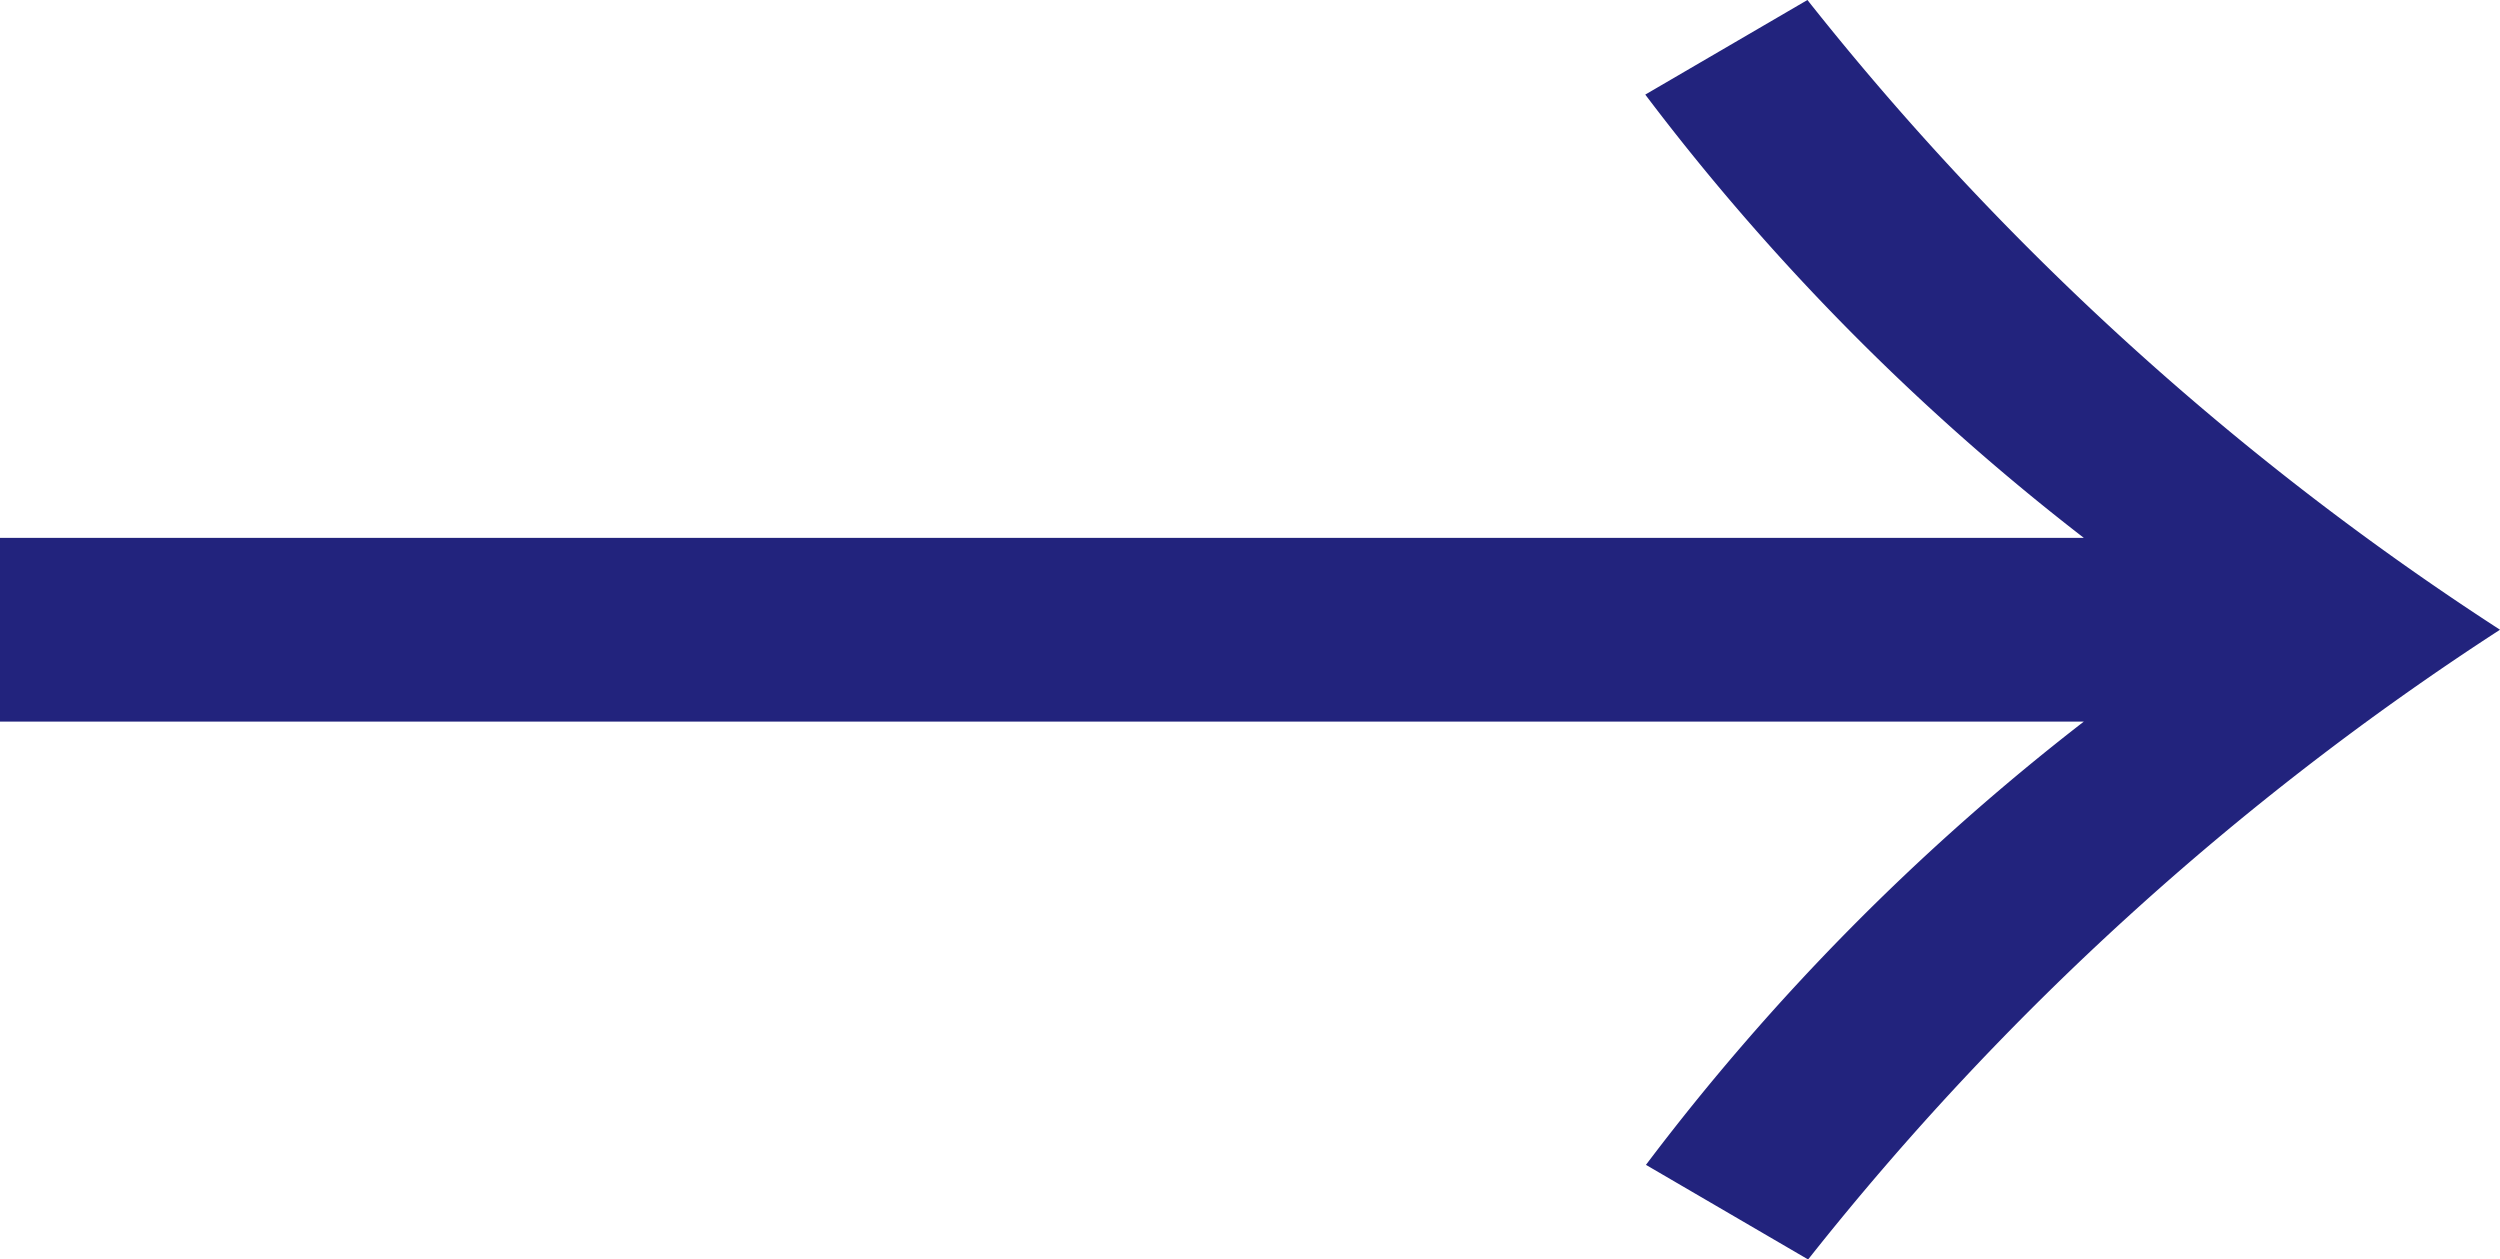
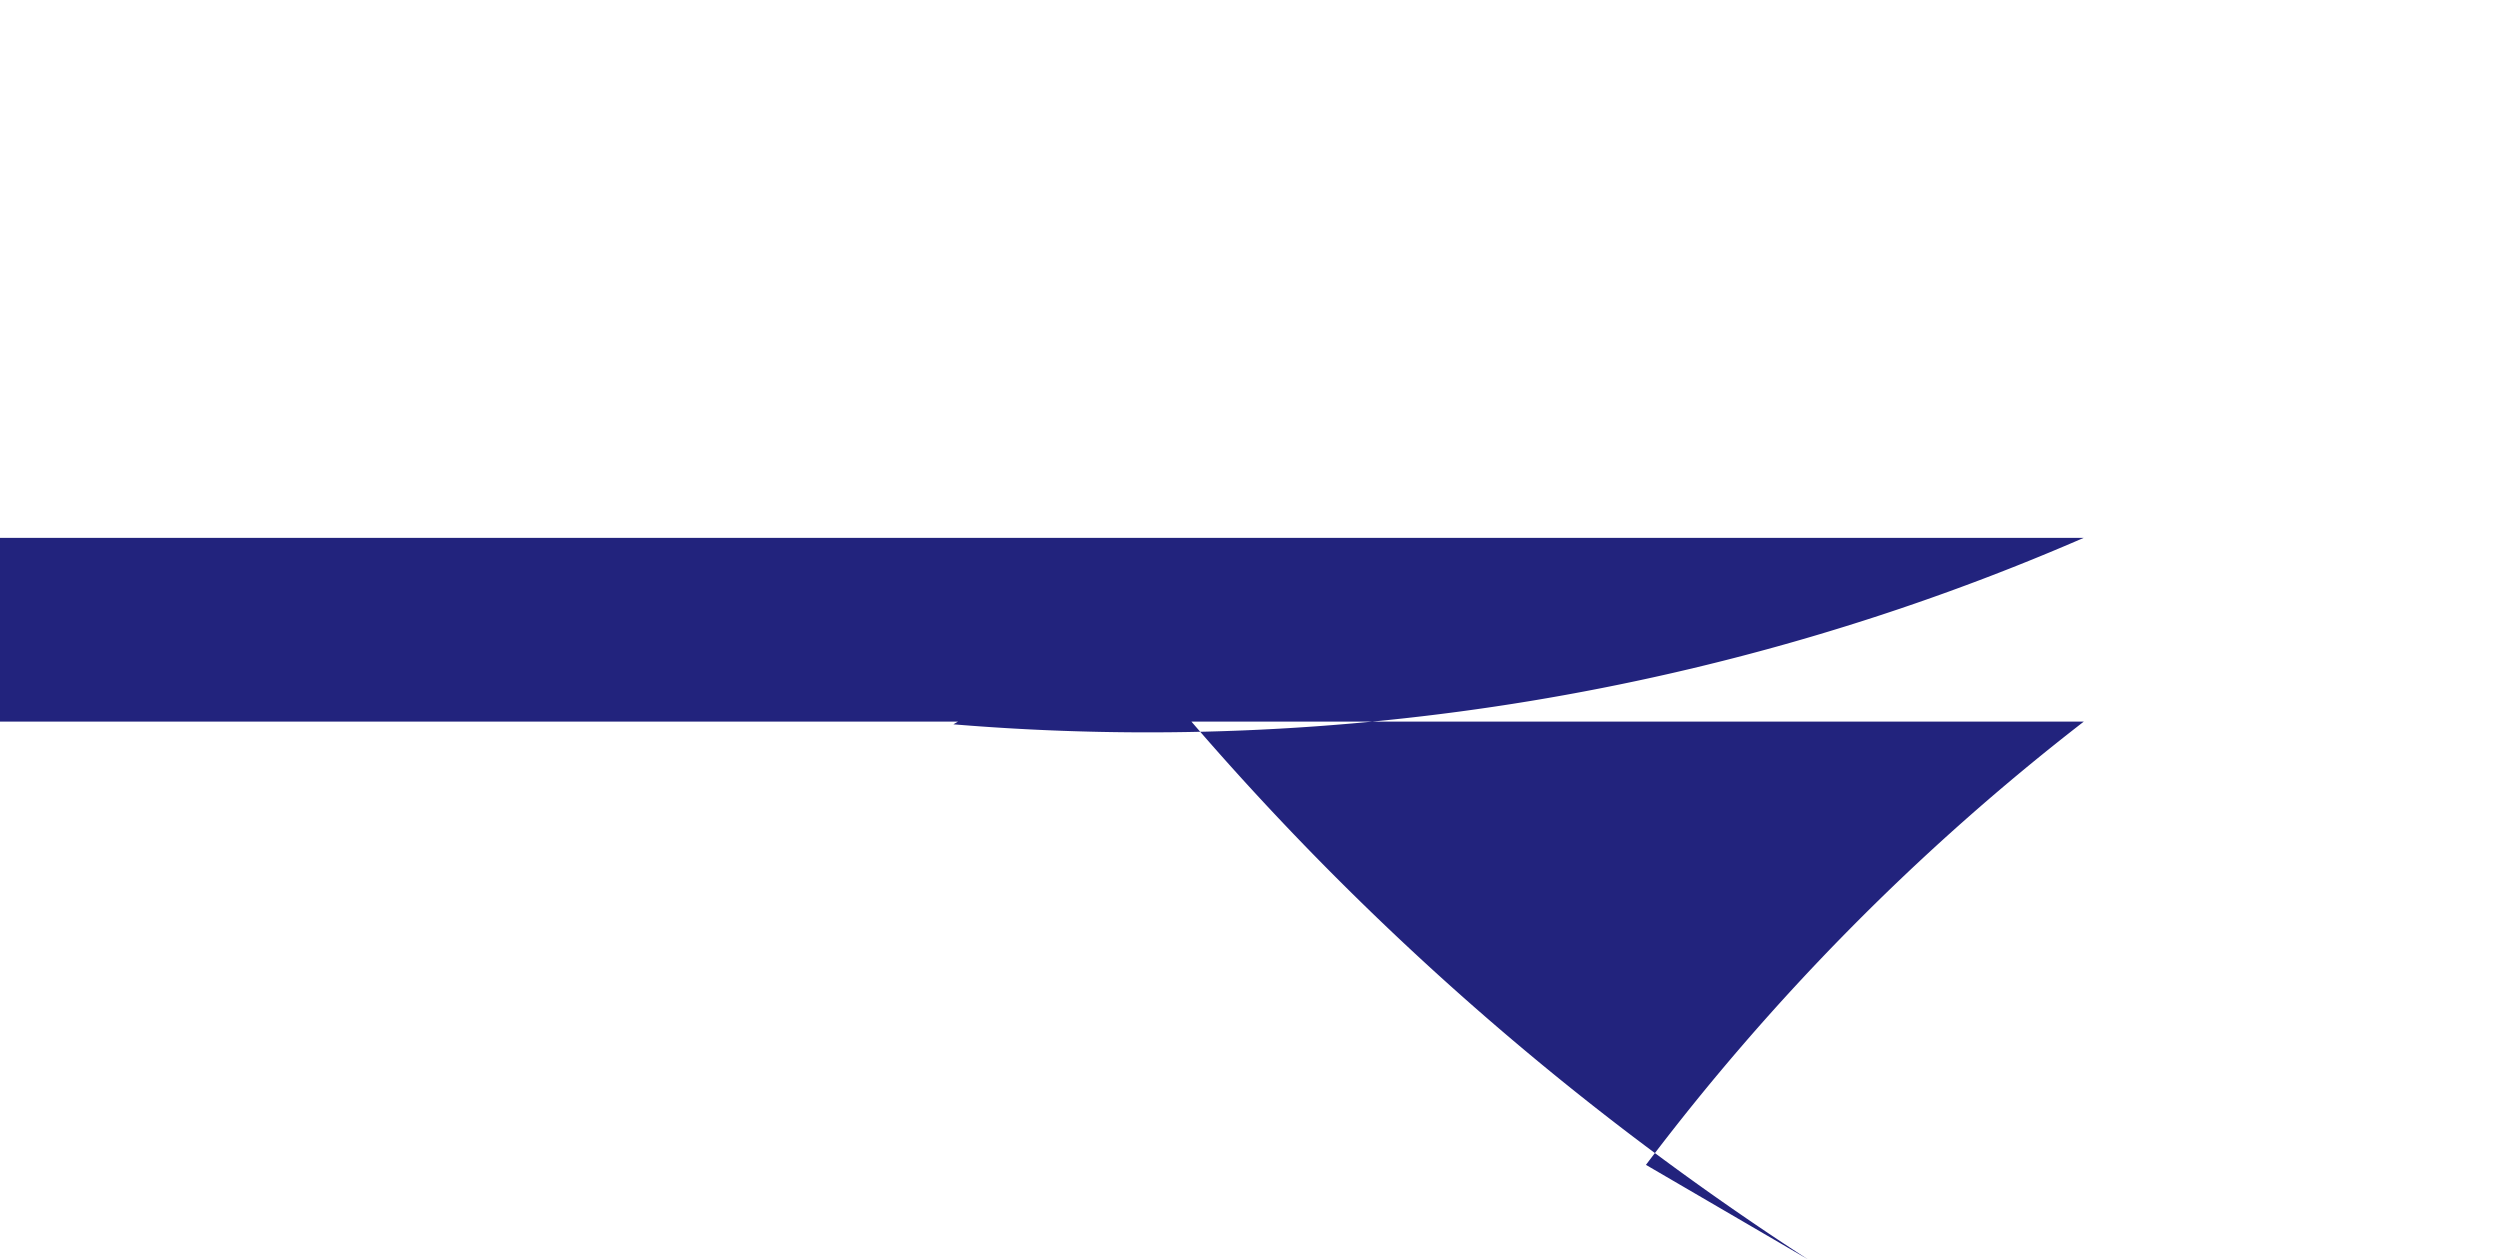
<svg xmlns="http://www.w3.org/2000/svg" width="14.8" height="7.456" viewBox="0 0 14.8 7.456">
-   <path id="ico_arrow_right" d="M7.36-5.536V-6.624H-4.976A13.911,13.911,0,0,0-2.384-9.248l-.96-.56A17.048,17.048,0,0,1-7.44-6.08a17.048,17.048,0,0,1,4.1,3.728l.96-.56A13.911,13.911,0,0,0-4.976-5.536Z" transform="translate(7.36 -2.352) rotate(180)" fill="#22237d" />
+   <path id="ico_arrow_right" d="M7.36-5.536V-6.624H-4.976A13.911,13.911,0,0,0-2.384-9.248l-.96-.56a17.048,17.048,0,0,1,4.1,3.728l.96-.56A13.911,13.911,0,0,0-4.976-5.536Z" transform="translate(7.36 -2.352) rotate(180)" fill="#22237d" />
</svg>